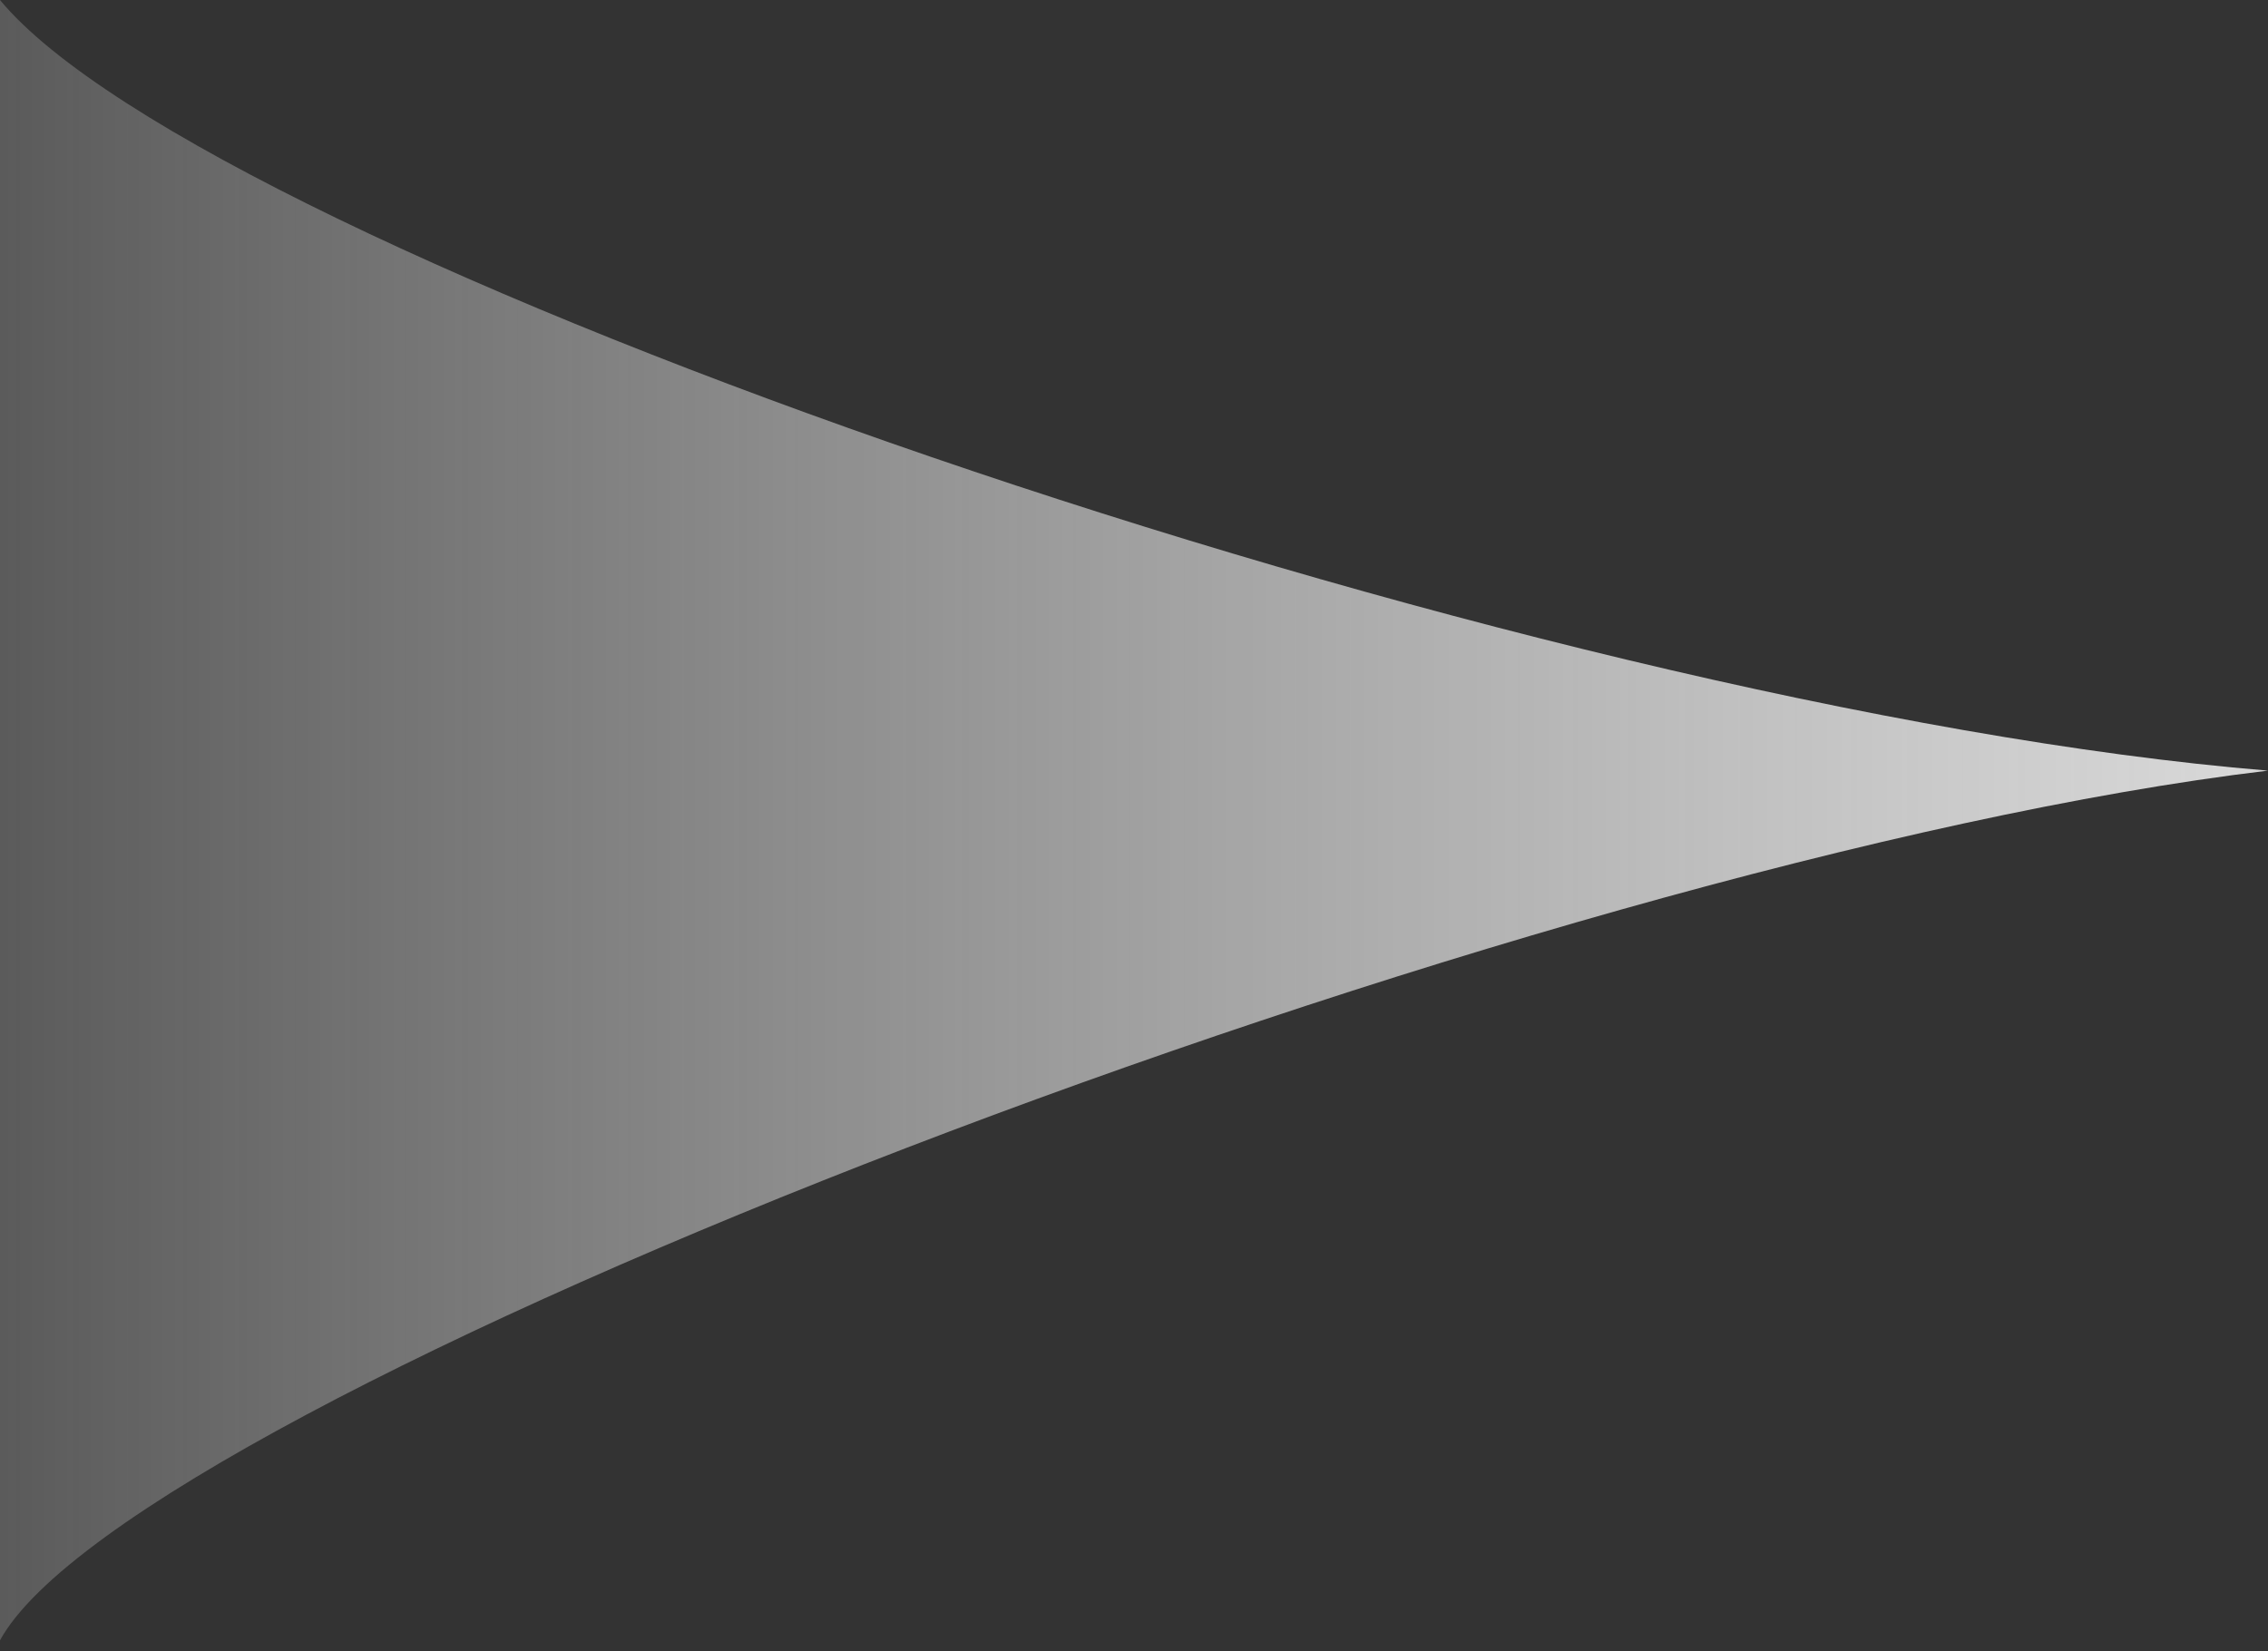
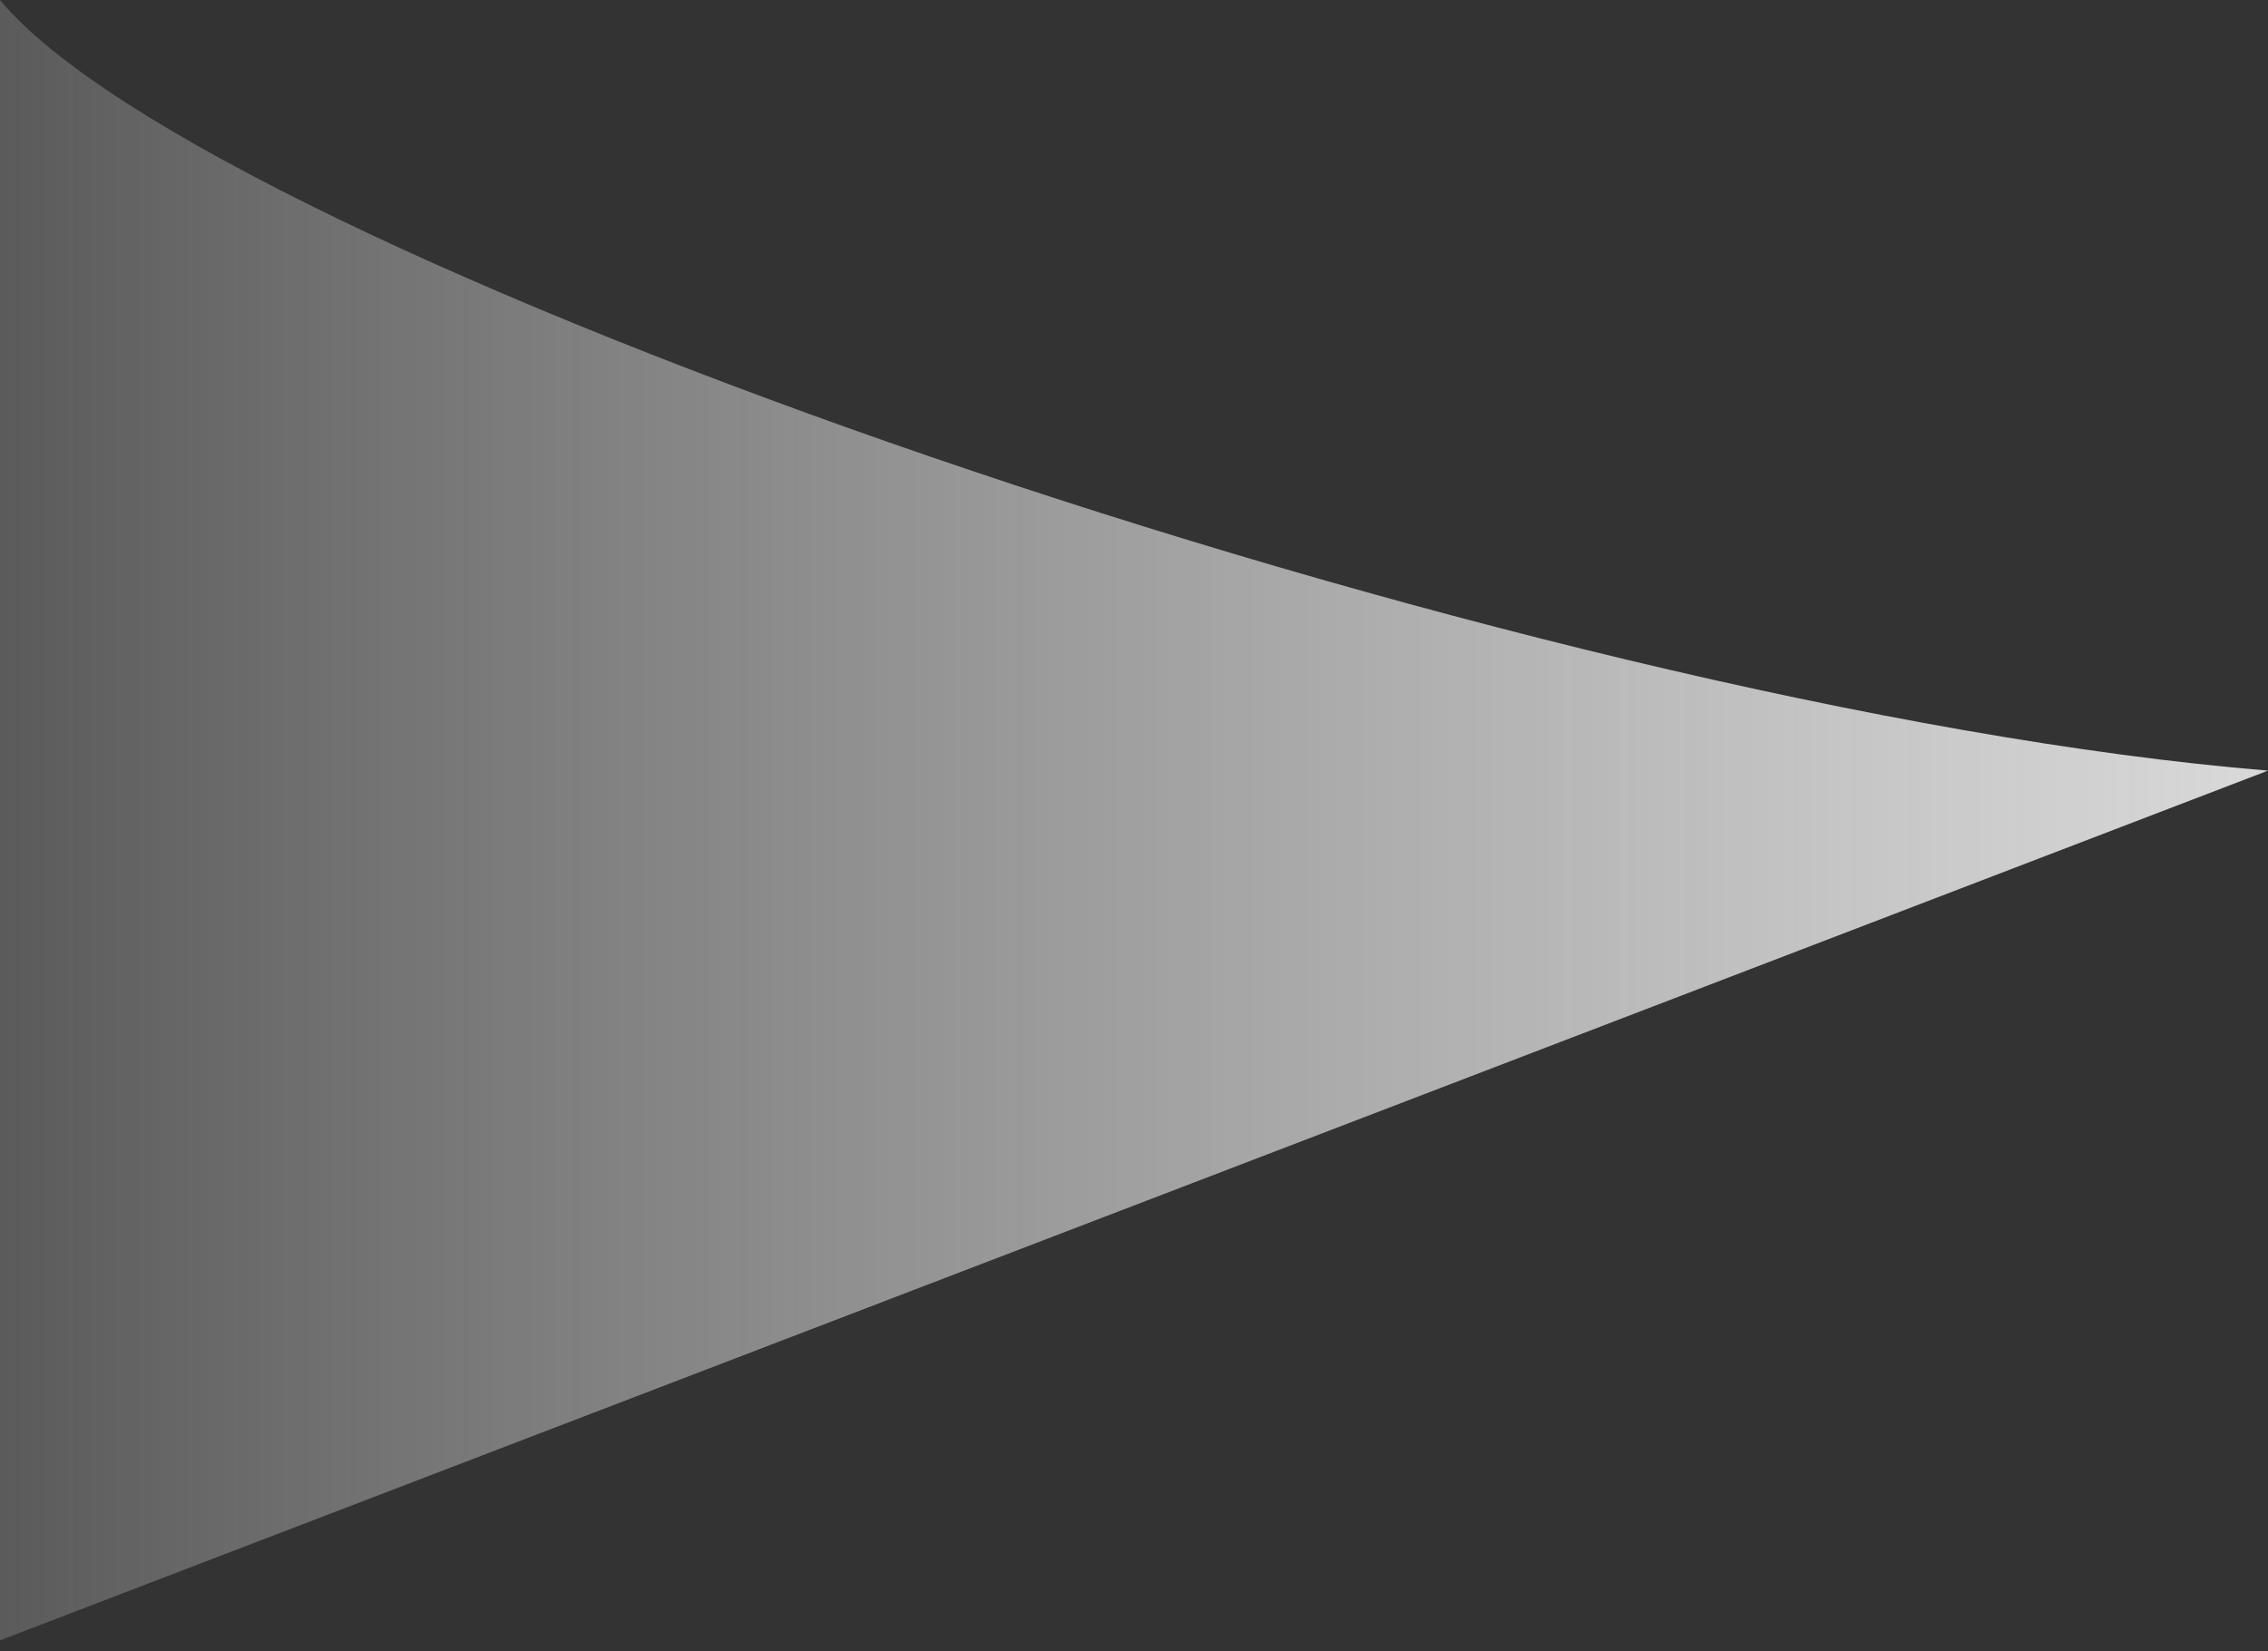
<svg xmlns="http://www.w3.org/2000/svg" width="103" height="75" viewBox="0 0 103 75" fill="none">
  <rect x="0" y="0" width="103" height="75" fill="#333333" stroke="none" />
-   <path d="M103 35C69 32.2 9.5 11.5 0 0V74.5C6 63.5 69.5 39 103 35Z" fill="url(#paint0_linear_96_6946)" />
+   <path d="M103 35C69 32.2 9.5 11.5 0 0V74.5Z" fill="url(#paint0_linear_96_6946)" />
  <defs>
    <linearGradient id="paint0_linear_96_6946" x1="103" y1="37.25" x2="0" y2="37.25" gradientUnits="userSpaceOnUse">
      <stop stop-color="#D9D9D9" />
      <stop offset="1" stop-color="#F9F9F9" stop-opacity="0.2" />
    </linearGradient>
  </defs>
</svg>